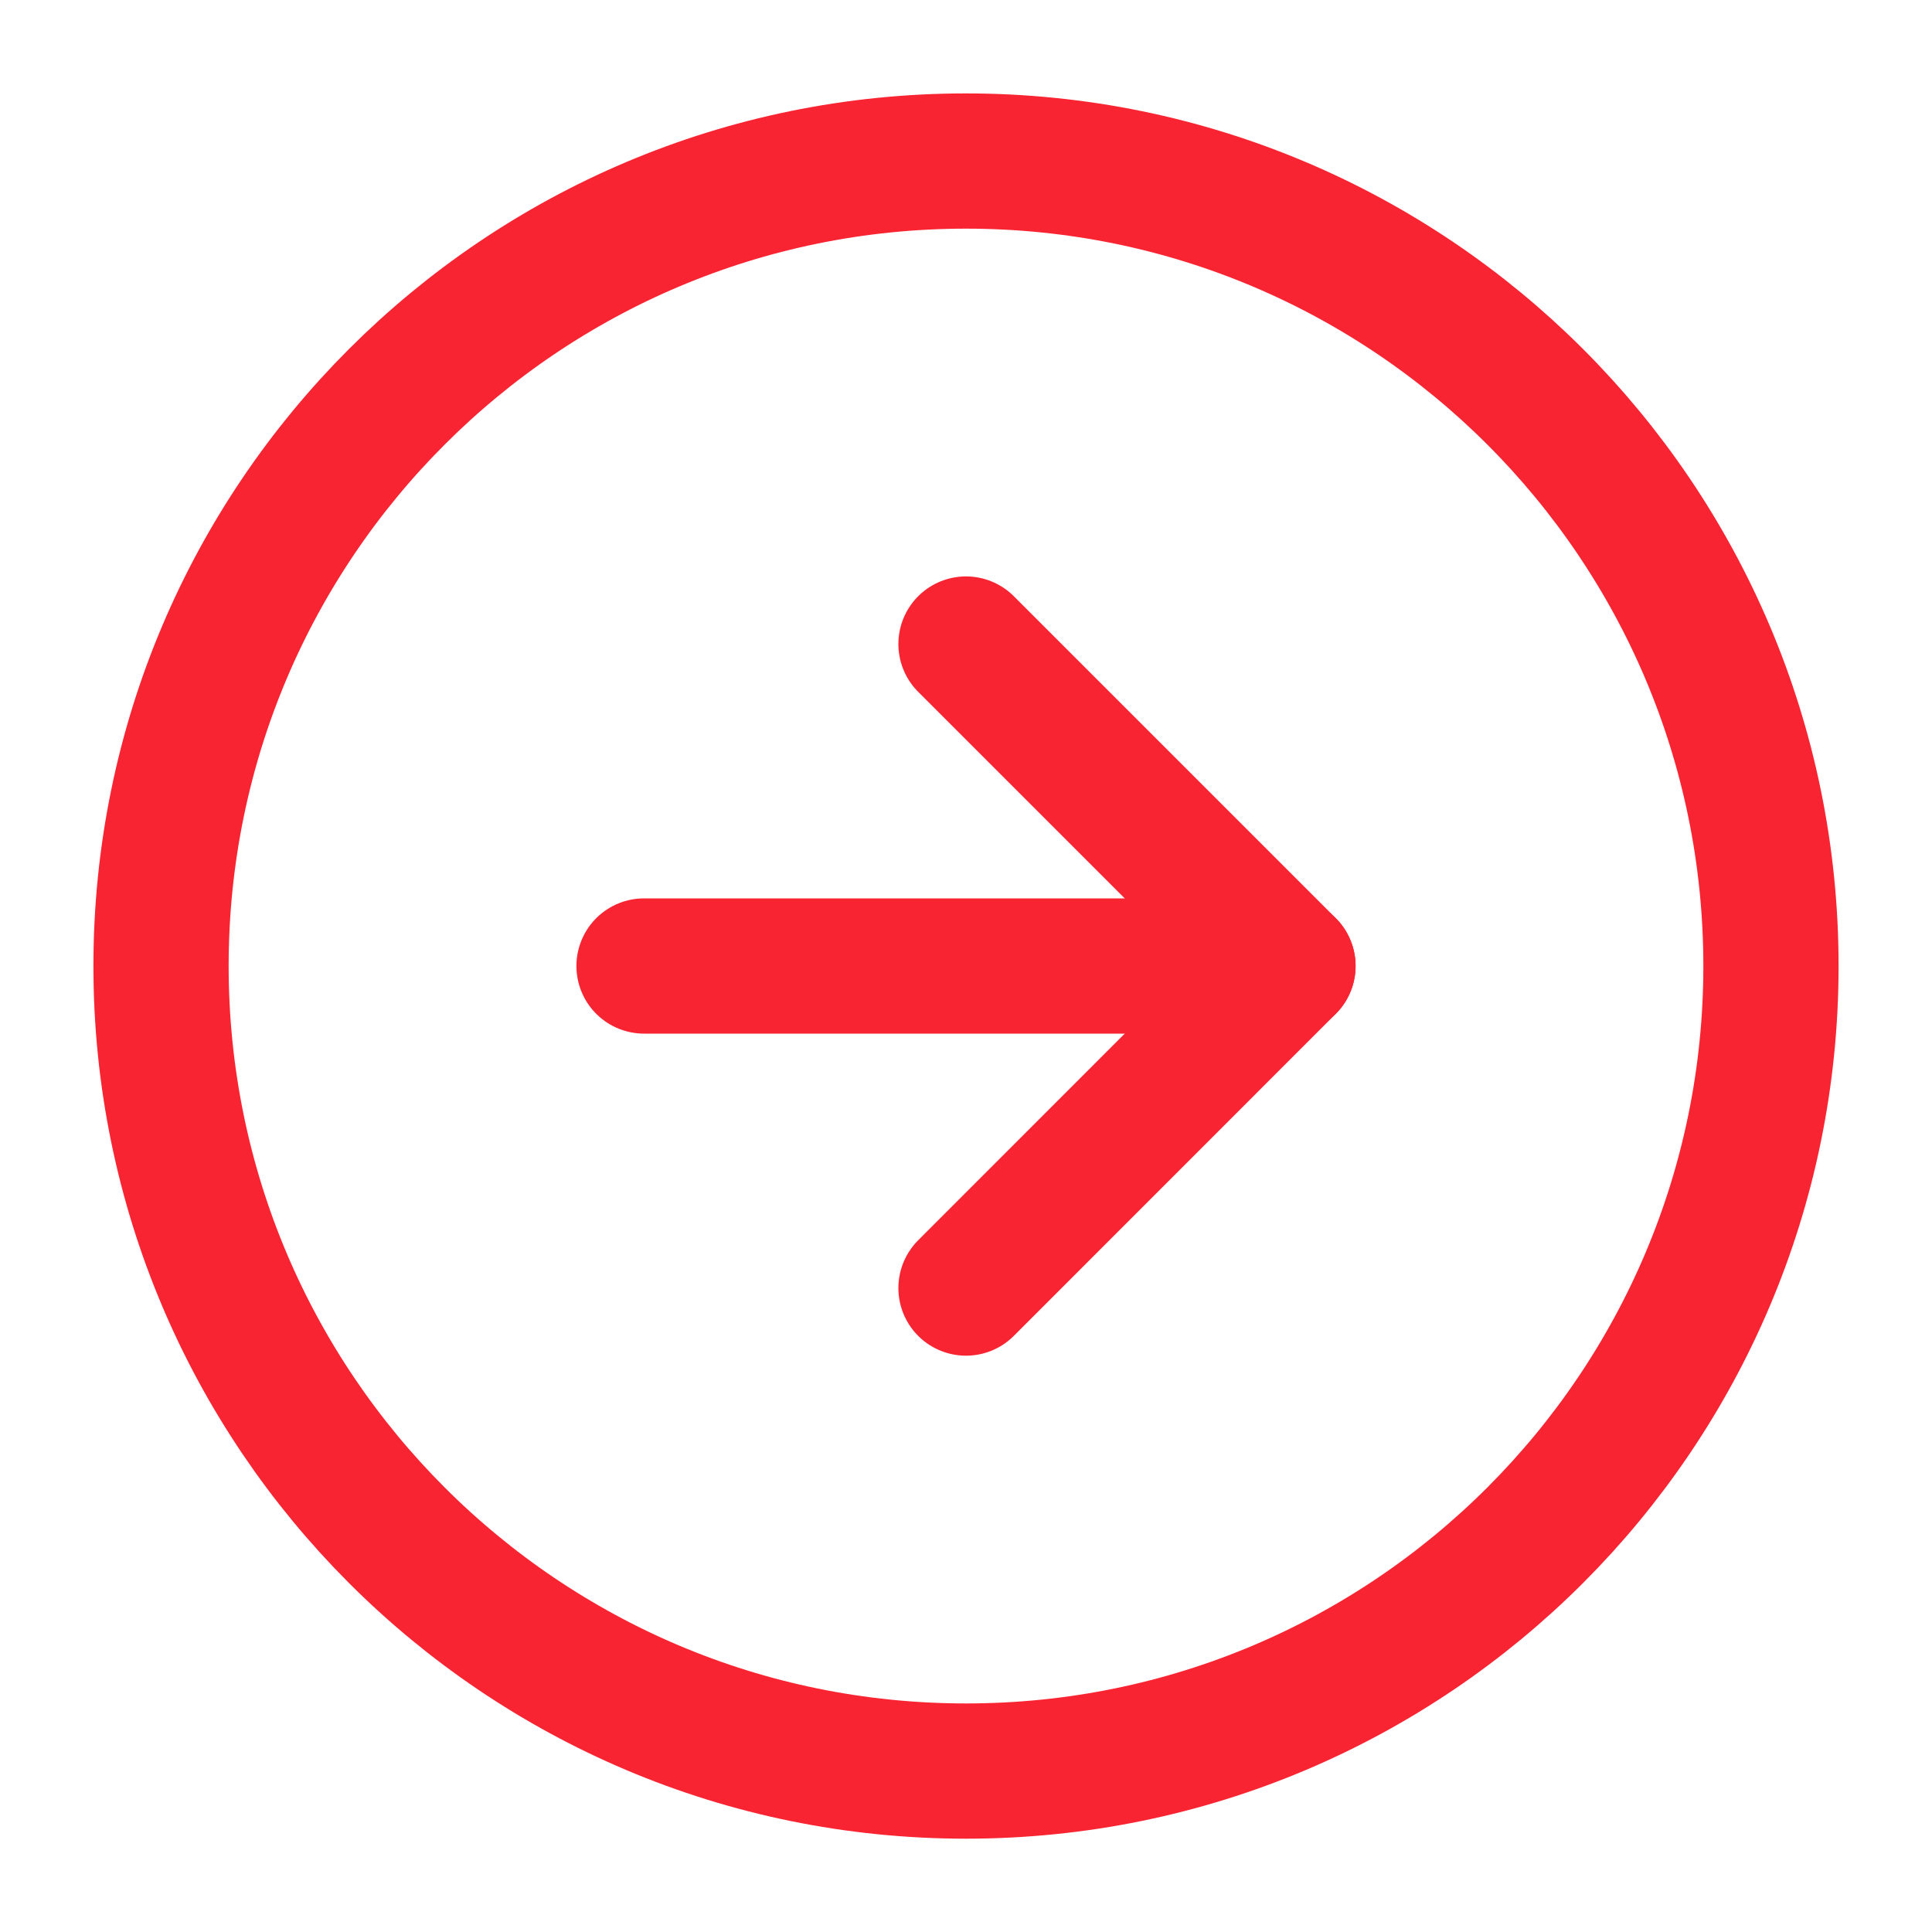
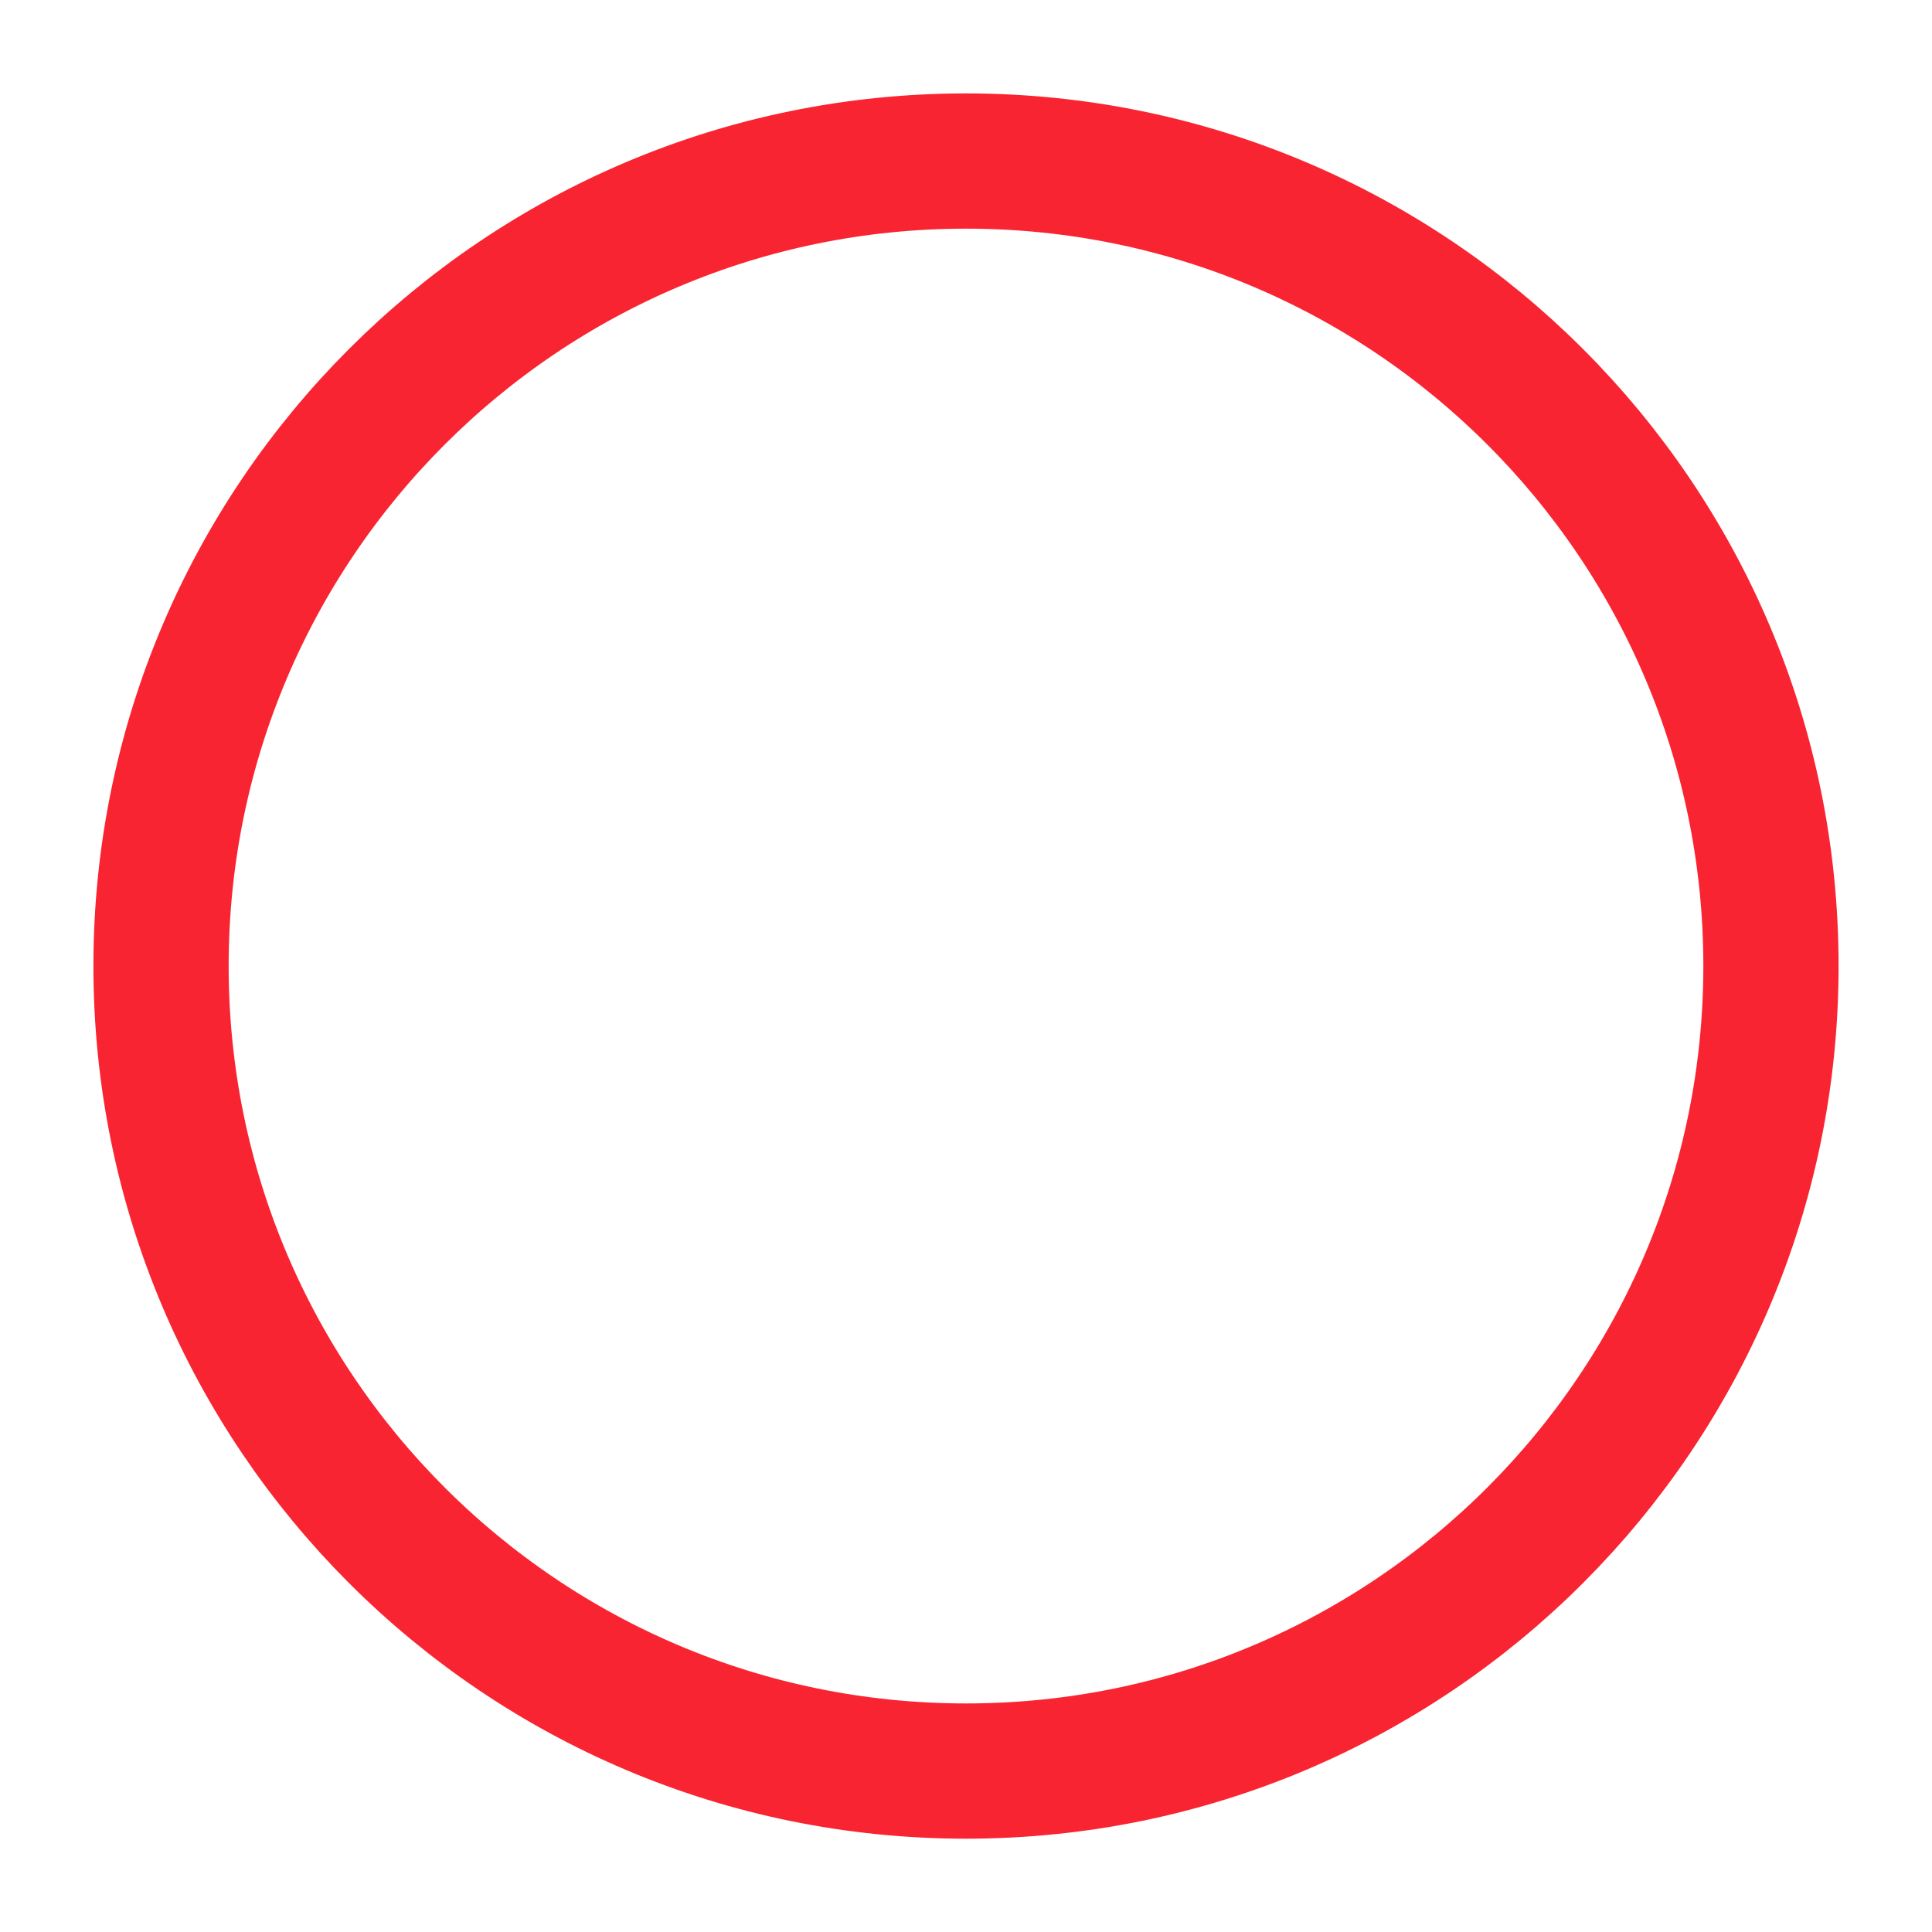
<svg xmlns="http://www.w3.org/2000/svg" width="20" height="20" viewBox="0 0 20 20" fill="none">
  <path d="M18.333 10C18.333 5.398 14.602 1.667 10 1.667C5.398 1.667 1.667 5.398 1.667 10C1.667 14.602 5.398 18.334 10 18.334C14.602 18.334 18.333 14.602 18.333 10Z" stroke="#F92431" stroke-width="1.4" stroke-linecap="round" stroke-linejoin="round" />
-   <path d="M10 13.334L13.333 10L10 6.667" stroke="#F92431" stroke-width="1.4" stroke-linecap="round" stroke-linejoin="round" />
-   <path d="M6.667 10L13.333 10" stroke="#F92431" stroke-width="1.4" stroke-linecap="round" stroke-linejoin="round" />
</svg>